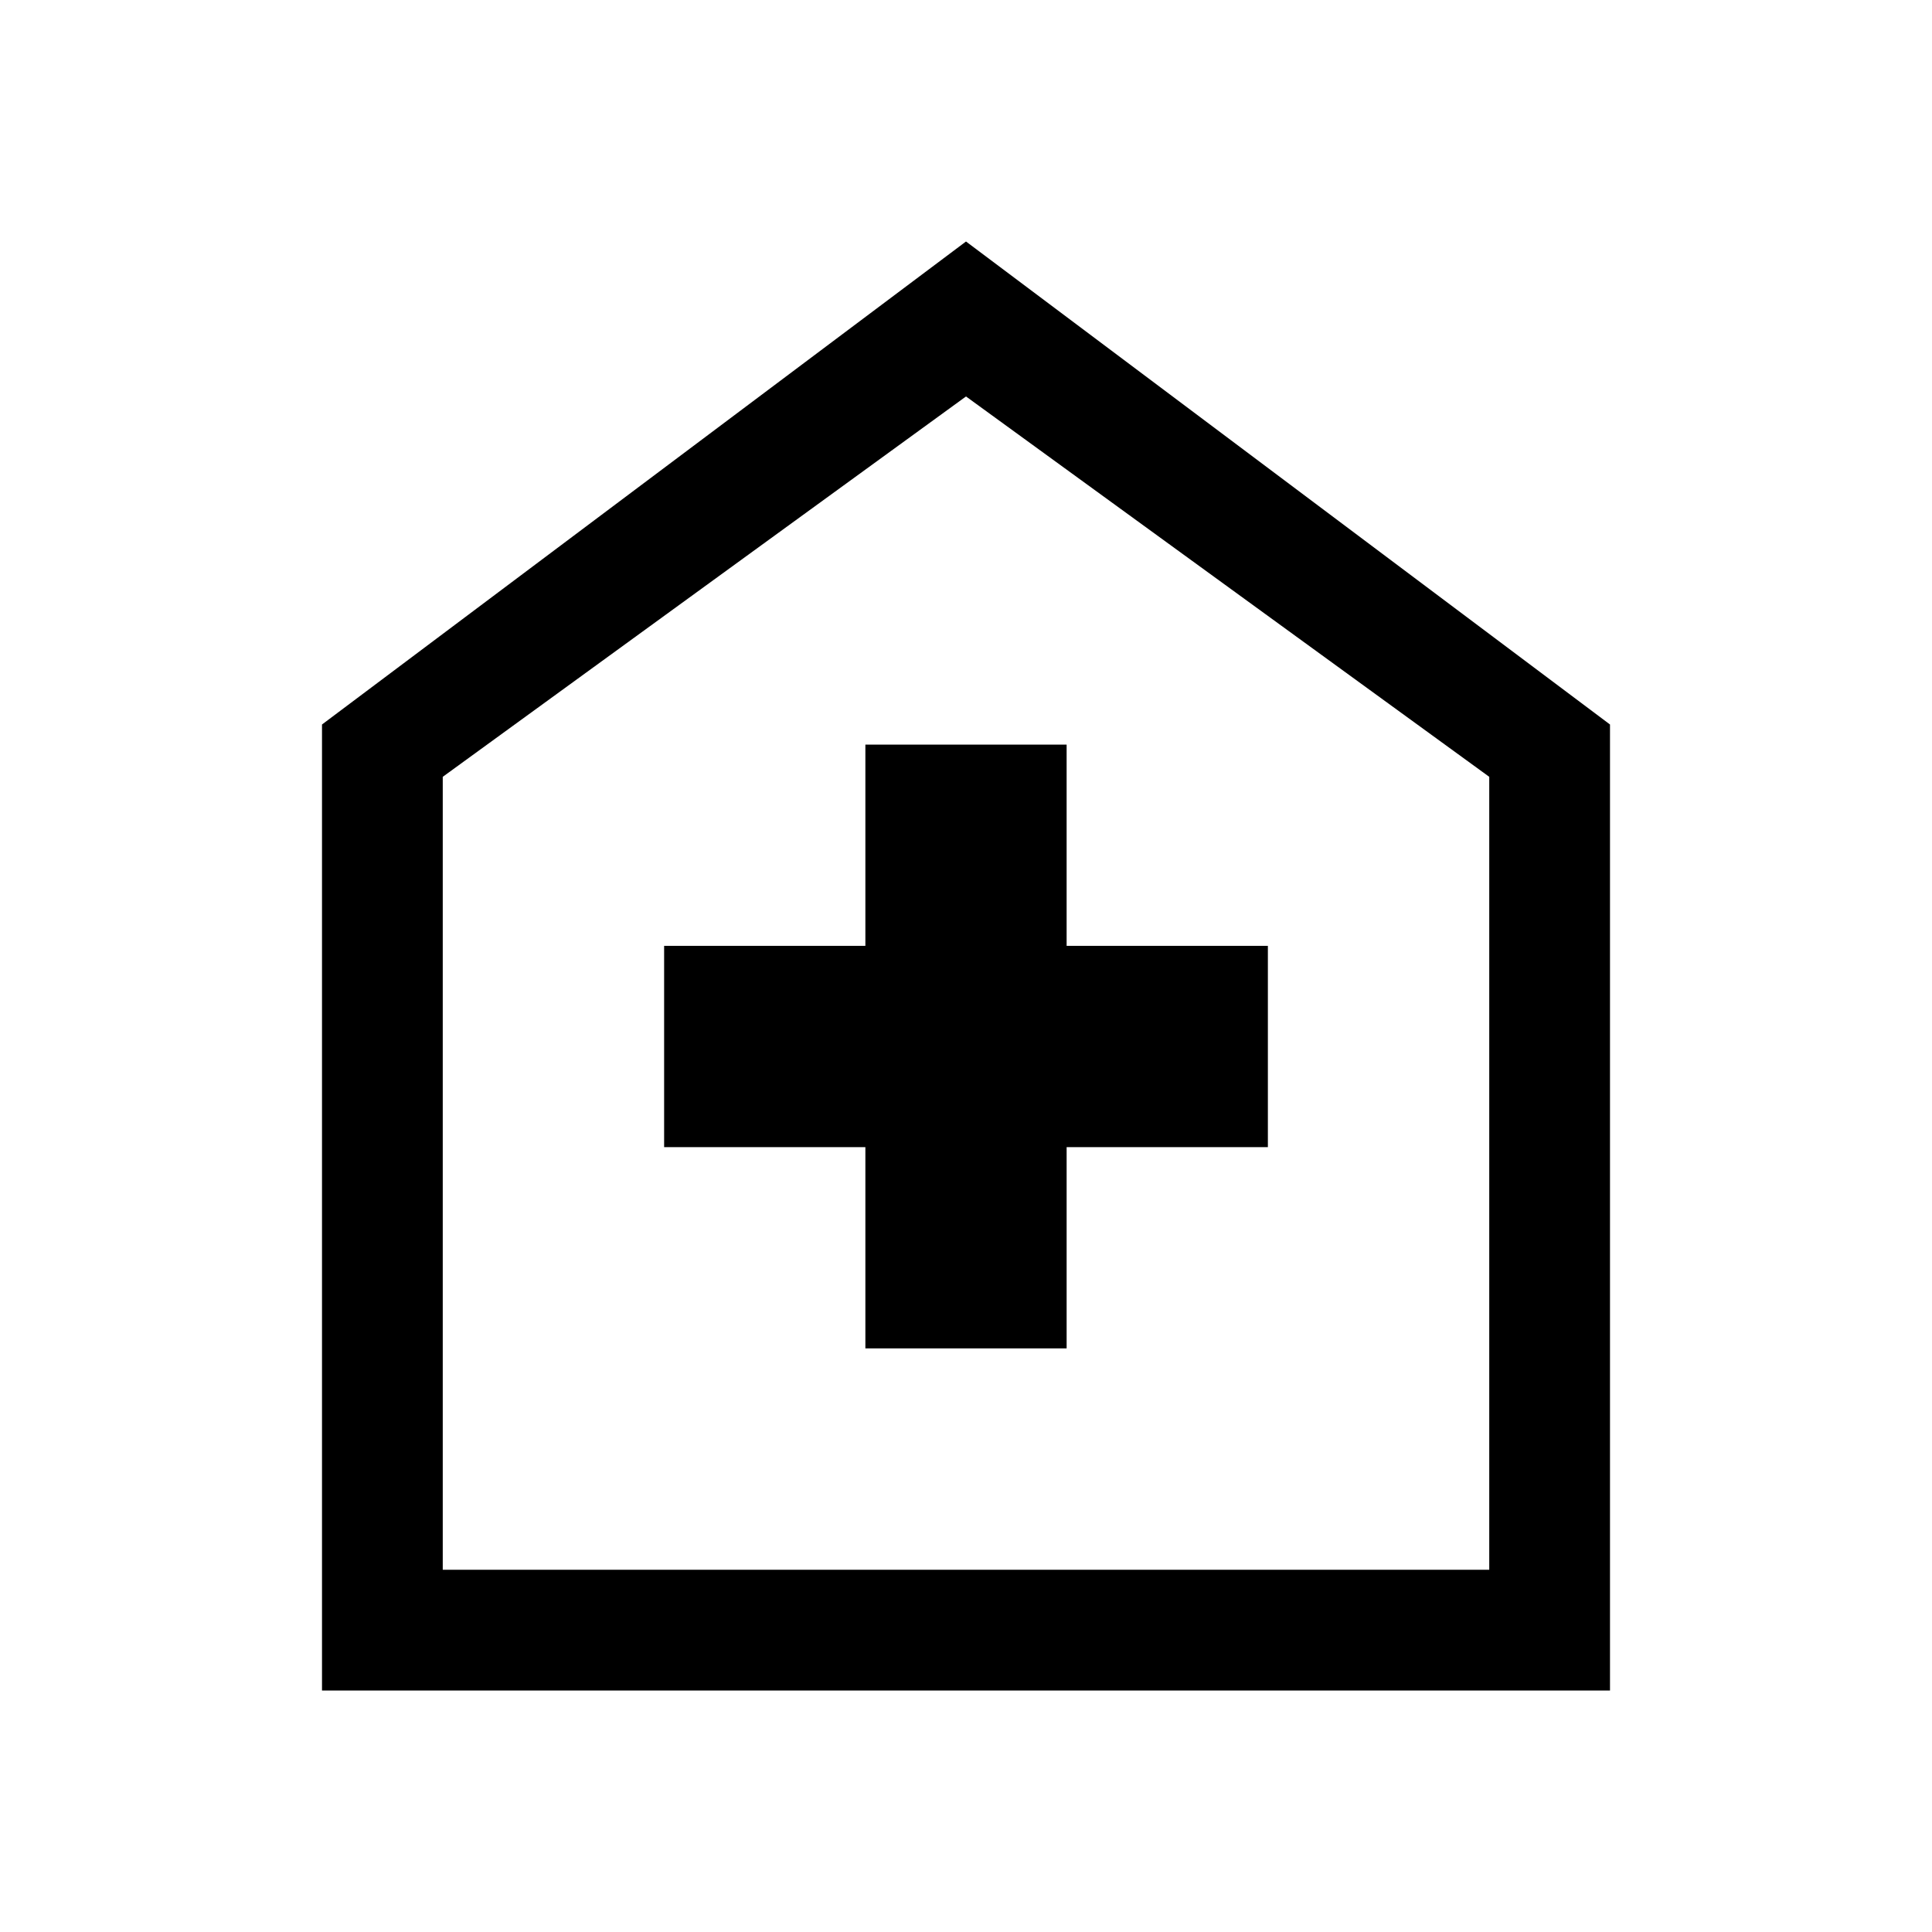
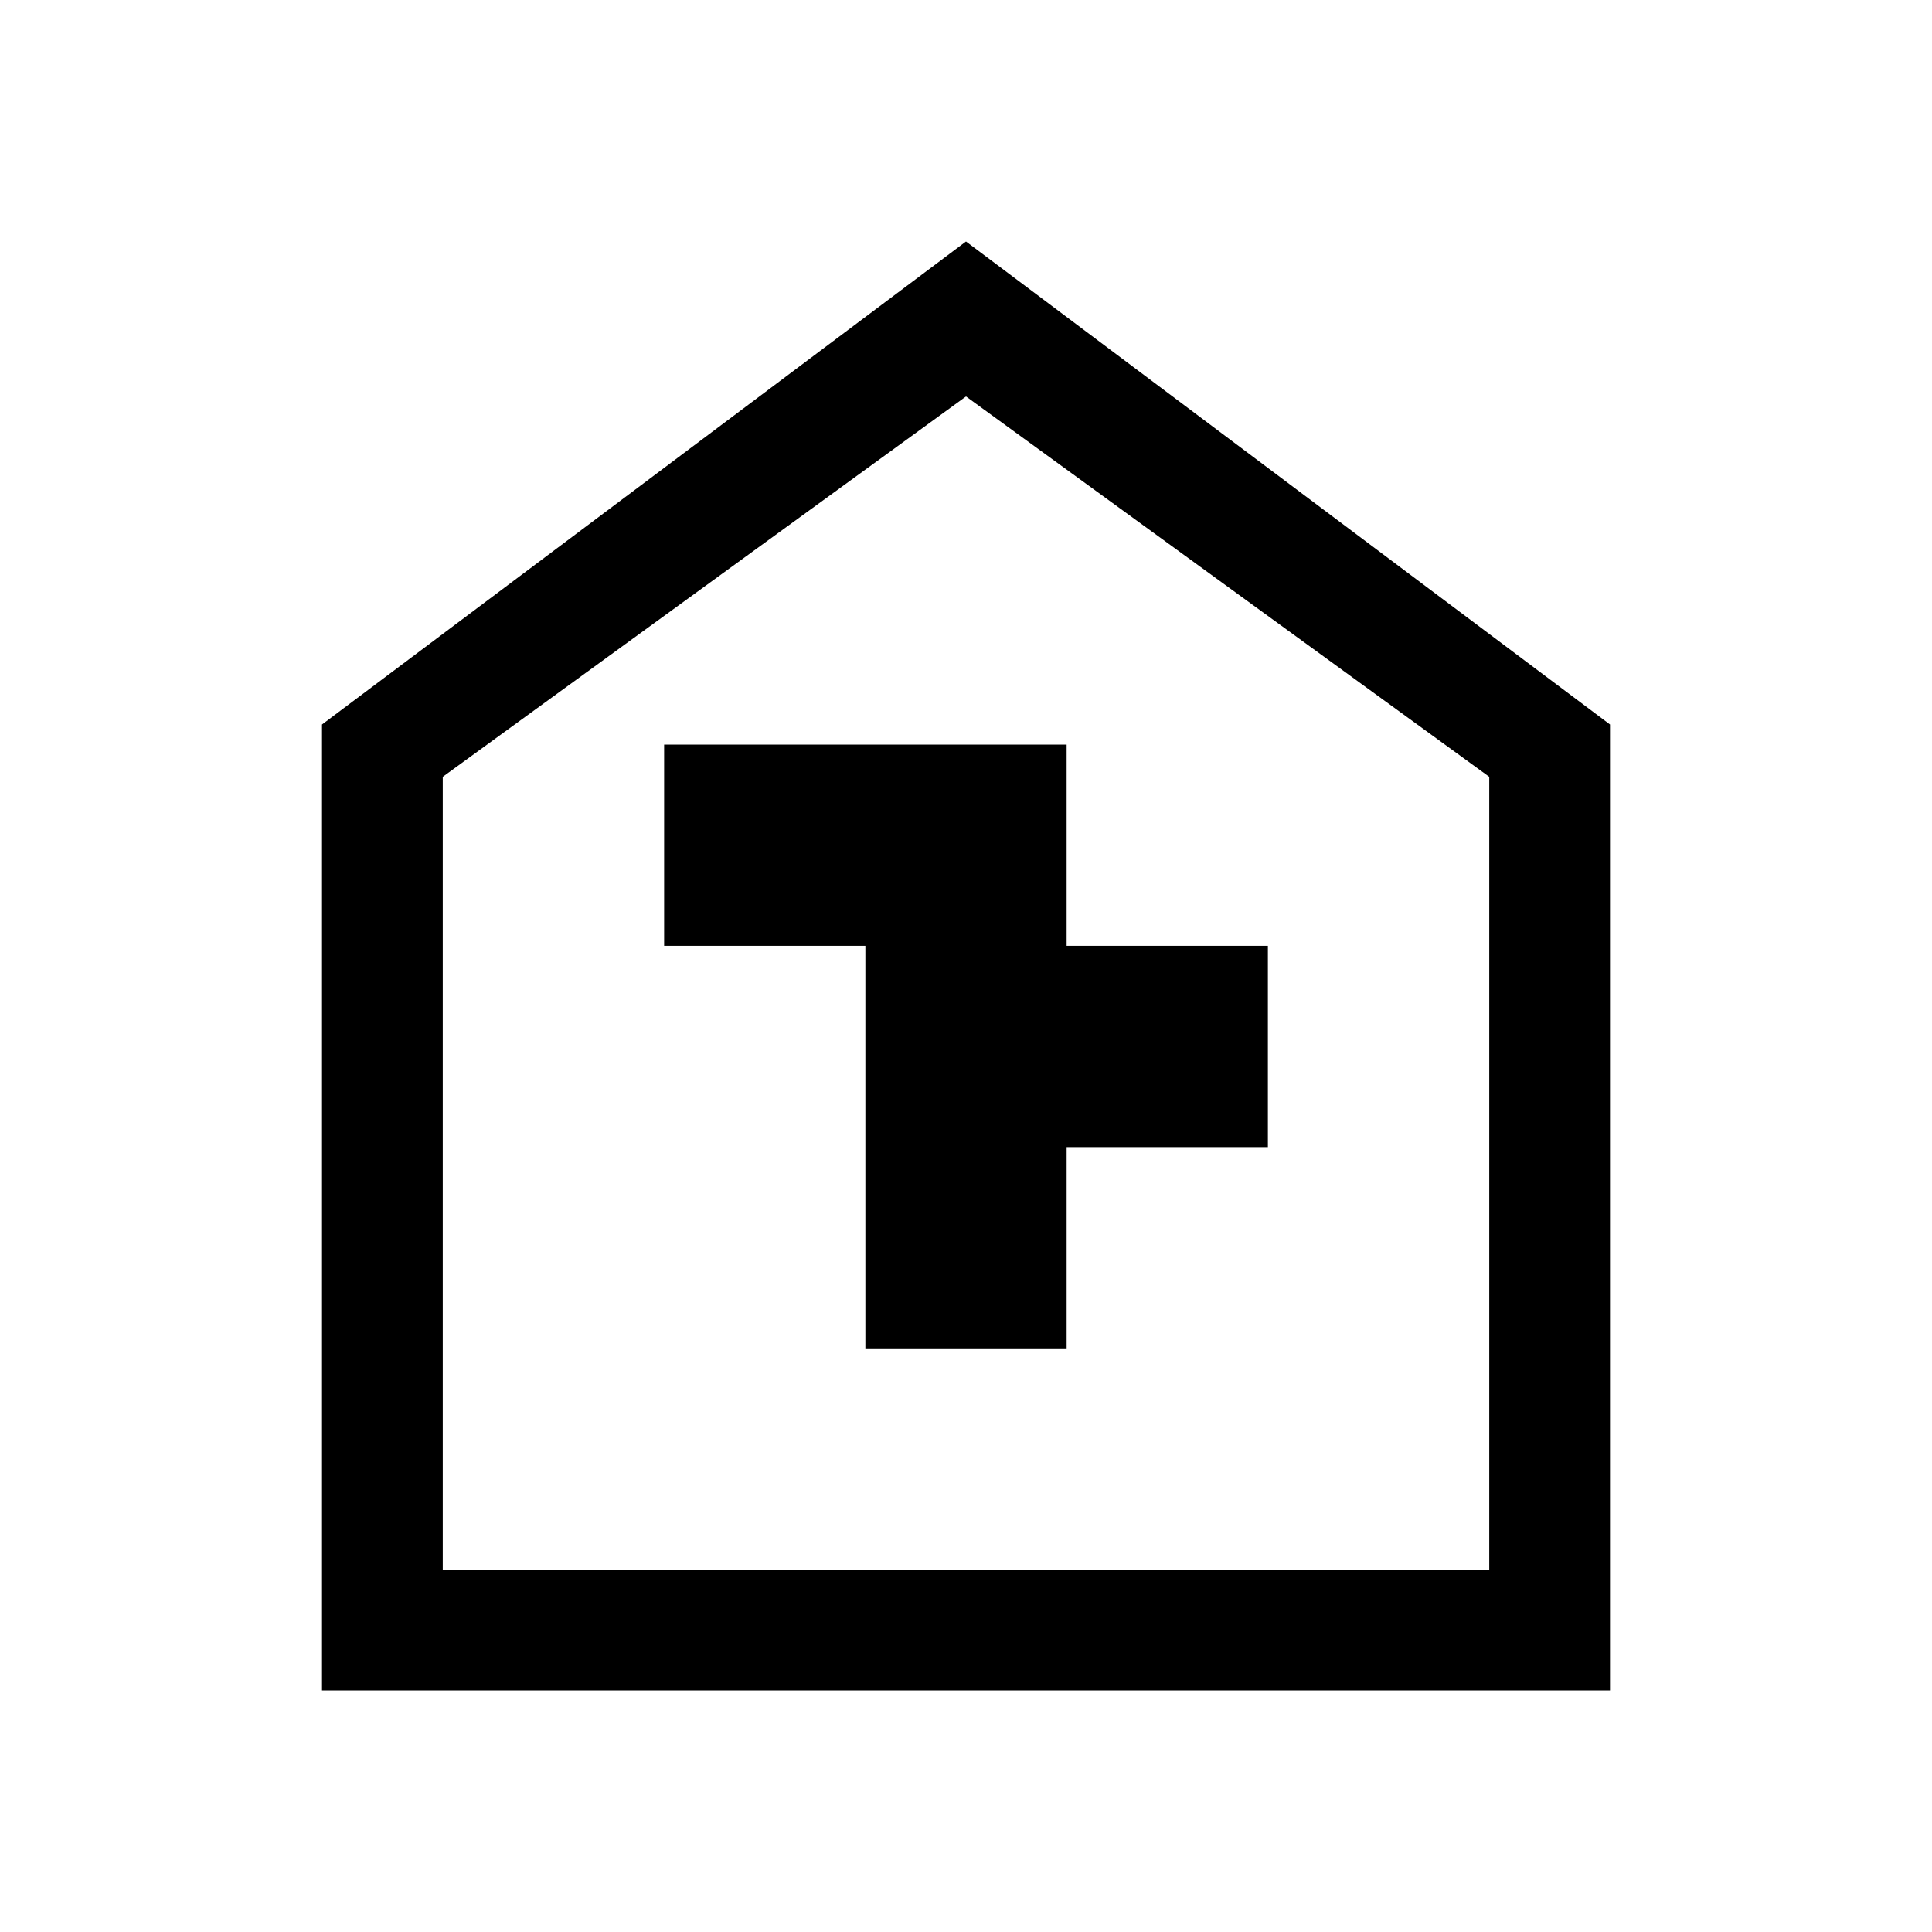
<svg xmlns="http://www.w3.org/2000/svg" width="48" height="48" viewBox="0 -960 960 960">
-   <path d="M430-290h100v-100h100v-100H530v-100H430v100H330v100h100v100ZM160-120v-480l320-240 320 240v480H160Zm60-60h520v-394L480-763 220-574v394Zm260-292Z" />
+   <path d="M430-290h100v-100h100v-100H530v-100H430H330v100h100v100ZM160-120v-480l320-240 320 240v480H160Zm60-60h520v-394L480-763 220-574v394Zm260-292Z" />
</svg>